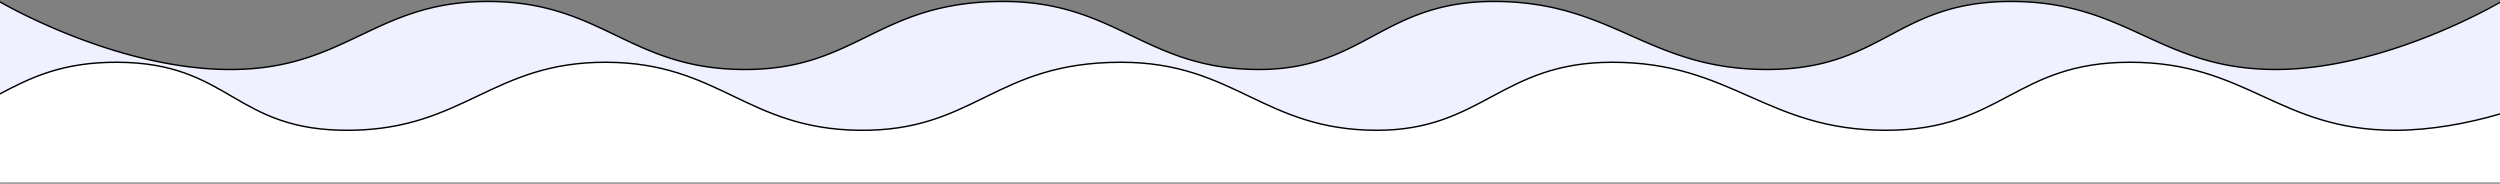
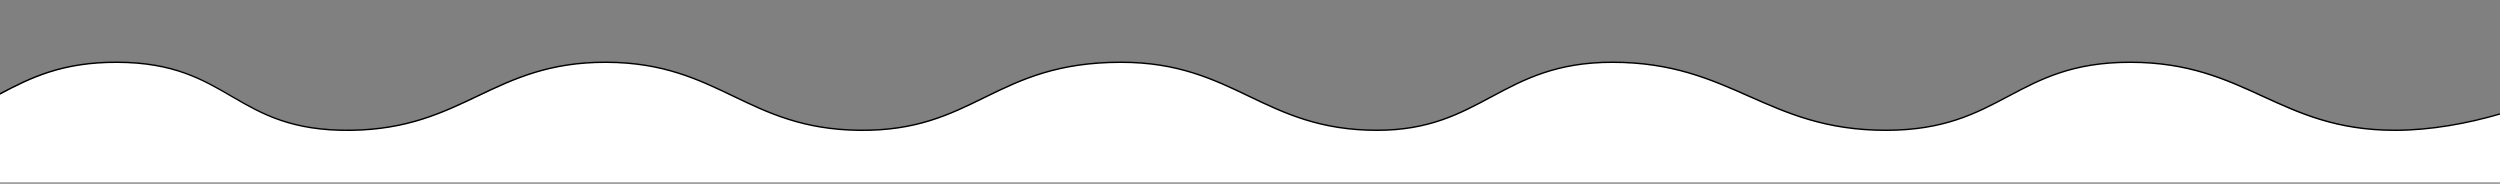
<svg xmlns="http://www.w3.org/2000/svg" width="1728" height="127" fill="none" viewBox="0 0 1728 127">
  <rect x="0" y="0" width="1728" height="127" fill="#808080" stroke="none" />
-   <path fill="#F0F1FF" d="M1573 48.025c77.19 0 155-47.013 155-47.013v116.065H.003V1.011S80.68 48.937 161.427 48.025C240.048 47.137 259.556.68 338.183 1.013c77.866.328 96.673 46.115 174.531 47.012 79.979.92 92.951-47.012 180.711-47.012 78.628 0 98.127 47.012 176.756 47.012 72.68 0 85.535-47.012 162.419-47.012 82.81 0 106.06 47.012 188.87 47.012 80.34 0 88.75-47.012 168.6-47.012 80.75 0 102.59 47.012 182.93 47.012Z" />
-   <path fill="#fff" d="M1471.61 43.036c80.76 0 102.59 47.012 182.94 47.012 24.97 0 51-4.919 73.45-11.575v47.609L.003 126.081V65.38C21.598 53.942 43.528 42.874 82.05 43.036c78.627.332 80.177 47.924 160.924 47.012 78.62-.888 98.129-47.343 176.756-47.012 77.865.329 96.673 46.116 174.531 47.012 79.979.921 92.951-47.012 180.711-47.012 78.628 0 98.127 47.012 176.755 47.012 72.683 0 85.533-47.012 162.413-47.012 82.82 0 106.06 47.012 188.87 47.012 80.35 0 88.75-47.012 168.6-47.012Z" />
+   <path fill="#fff" d="M1471.61 43.036c80.76 0 102.59 47.012 182.94 47.012 24.97 0 51-4.919 73.45-11.575v47.609L.003 126.081V65.38C21.598 53.942 43.528 42.874 82.05 43.036c78.627.332 80.177 47.924 160.924 47.012 78.62-.888 98.129-47.343 176.756-47.012 77.865.329 96.673 46.116 174.531 47.012 79.979.921 92.951-47.012 180.711-47.012 78.628 0 98.127 47.012 176.755 47.012 72.683 0 85.533-47.012 162.413-47.012 82.82 0 106.06 47.012 188.87 47.012 80.35 0 88.75-47.012 168.6-47.012" />
  <path fill="#000" fill-rule="evenodd" d="M.002 65.417c21.348-11.279 43.15-22.04 81.139-21.88 38.703.163 58.663 11.776 78.7 23.434l.81.47c20.363 11.844 41.055 23.566 81.608 23.108 39.142-.441 63.704-12.126 88.07-23.718l.617-.294c24.549-11.677 49.025-23.165 88.266-23 38.86.164 62.971 11.65 87.155 23.244l.293.14c24.108 11.559 48.348 23.18 87.281 23.628 39.459.454 62.694-10.93 86.493-22.588l1.272-.623c24.216-11.858 49.345-23.8 93.161-23.8 39.24 0 63.714 11.708 88.264 23.456l.011.005c24.567 11.757 49.212 23.55 88.686 23.55 35.996 0 57.402-11.475 79.022-23.064l.94-.501c21.91-11.743 44.28-23.447 82.64-23.447 41.35 0 67.81 11.714 94.34 23.463l.02.005c26.55 11.756 53.17 23.544 94.73 23.544 40.34 0 62.65-11.8 84.82-23.564l.1-.053c22.1-11.725 44.09-23.395 83.87-23.395 40.31 0 65.91 11.712 91.52 23.46l.11.051c25.6 11.74 51.25 23.501 91.52 23.501 24.64 0 50.29-4.765 72.53-11.26v-1.041c-22.24 6.517-47.91 11.301-72.53 11.301-40.06 0-65.53-11.685-91.12-23.42l-.09-.04c-25.63-11.758-51.4-23.552-91.94-23.552-40.03 0-62.2 11.764-84.34 23.509l-.1.056c-22.13 11.742-44.26 23.447-84.35 23.447-41.34 0-67.8-11.714-94.34-23.463l-.01-.005c-26.55-11.755-53.18-23.544-94.74-23.544-38.61 0-61.16 11.802-83.11 23.566l-.92.49c-21.61 11.581-42.828 22.956-78.572 22.956-39.241 0-63.715-11.709-88.265-23.457l-.011-.005c-24.567-11.756-49.212-23.55-88.685-23.55-44.045 0-69.34 12.023-93.601 23.902l-1.257.617C656.23 78.703 633.173 90 593.953 89.548c-38.712-.445-62.786-11.987-86.881-23.54h-.001l-.272-.13c-24.206-11.605-48.488-23.177-87.583-23.342-39.478-.166-64.126 11.408-88.7 23.097l-.595.284c-24.355 11.586-48.751 23.192-87.673 23.631-40.288.455-60.792-11.164-81.094-22.972l-.809-.47c-20.083-11.684-40.23-23.406-79.2-23.57-37.955-.16-59.89 10.532-81.143 21.75v1.13Z" clip-rule="evenodd" />
-   <path fill="#000" fill-rule="evenodd" d="m.006 1.878.183.105c.616.352 1.53.867 2.72 1.523a329.25 329.25 0 0 0 10.317 5.425c8.883 4.485 21.568 10.454 36.78 16.394 30.415 11.878 70.964 23.657 111.429 23.2 39.097-.442 63.631-12.127 87.969-23.719l.616-.293c24.521-11.678 48.969-23.166 88.164-23 38.815.163 62.898 11.649 87.053 23.243l.293.14c24.08 11.559 48.292 23.18 87.181 23.629 39.413.453 62.622-10.93 86.393-22.589l1.27-.623c24.188-11.857 49.289-23.8 93.053-23.8 39.195 0 63.641 11.708 88.162 23.456l.011.006c24.539 11.756 49.155 23.55 88.583 23.55 35.955 0 57.339-11.475 78.936-23.065l.933-.5c21.891-11.744 44.235-23.448 82.548-23.448 41.29 0 67.73 11.715 94.23 23.464l.01.005c26.52 11.755 53.12 23.544 94.63 23.544 40.3 0 62.57-11.801 84.72-23.565l.1-.053c22.07-11.725 44.04-23.395 83.78-23.395 40.26 0 65.82 11.712 91.41 23.461l.11.05c25.57 11.74 51.18 23.502 91.41 23.502 38.69 0 77.76-11.779 107.13-23.542a424.874 424.874 0 0 0 35.58-16.18 332.43 332.43 0 0 0 10-5.334c.94-.529 1.71-.965 2.29-1.295V1.02l-.15.088c-.6.343-1.48.846-2.63 1.488-2.3 1.283-5.68 3.116-9.97 5.317-8.58 4.402-20.83 10.272-35.49 16.141-29.32 11.743-68.25 23.47-106.76 23.47-40.01 0-65.46-11.684-91.02-23.42l-.08-.04C1456.29 12.307 1430.56.513 1390.07.513c-39.99 0-62.14 11.764-84.25 23.508l-.1.056c-22.11 11.742-44.2 23.448-84.25 23.448-41.29 0-67.73-11.714-94.23-23.463l-.01-.006C1100.71 12.301 1074.11.513 1032.6.513c-38.568 0-61.093 11.802-83.02 23.565l-.914.49c-21.582 11.582-42.78 22.957-78.483 22.957-39.195 0-63.64-11.71-88.162-23.457l-.011-.006C757.472 12.306 732.855.512 693.427.512c-43.994 0-69.26 12.024-93.493 23.903l-1.256.616c-23.751 11.649-46.782 22.945-85.956 22.494-38.667-.446-62.714-11.988-86.781-23.54l-.271-.13C401.492 12.249 377.238.677 338.188.513 298.755.346 274.135 11.92 249.59 23.61l-.595.283c-24.326 11.587-48.694 23.193-87.571 23.632-40.282.455-80.694-11.274-111.055-23.131-15.176-5.927-27.832-11.882-36.693-16.356A328.077 328.077 0 0 1 3.392 2.63 198.985 198.985 0 0 1 .006.724v1.154Z" clip-rule="evenodd" />
</svg>